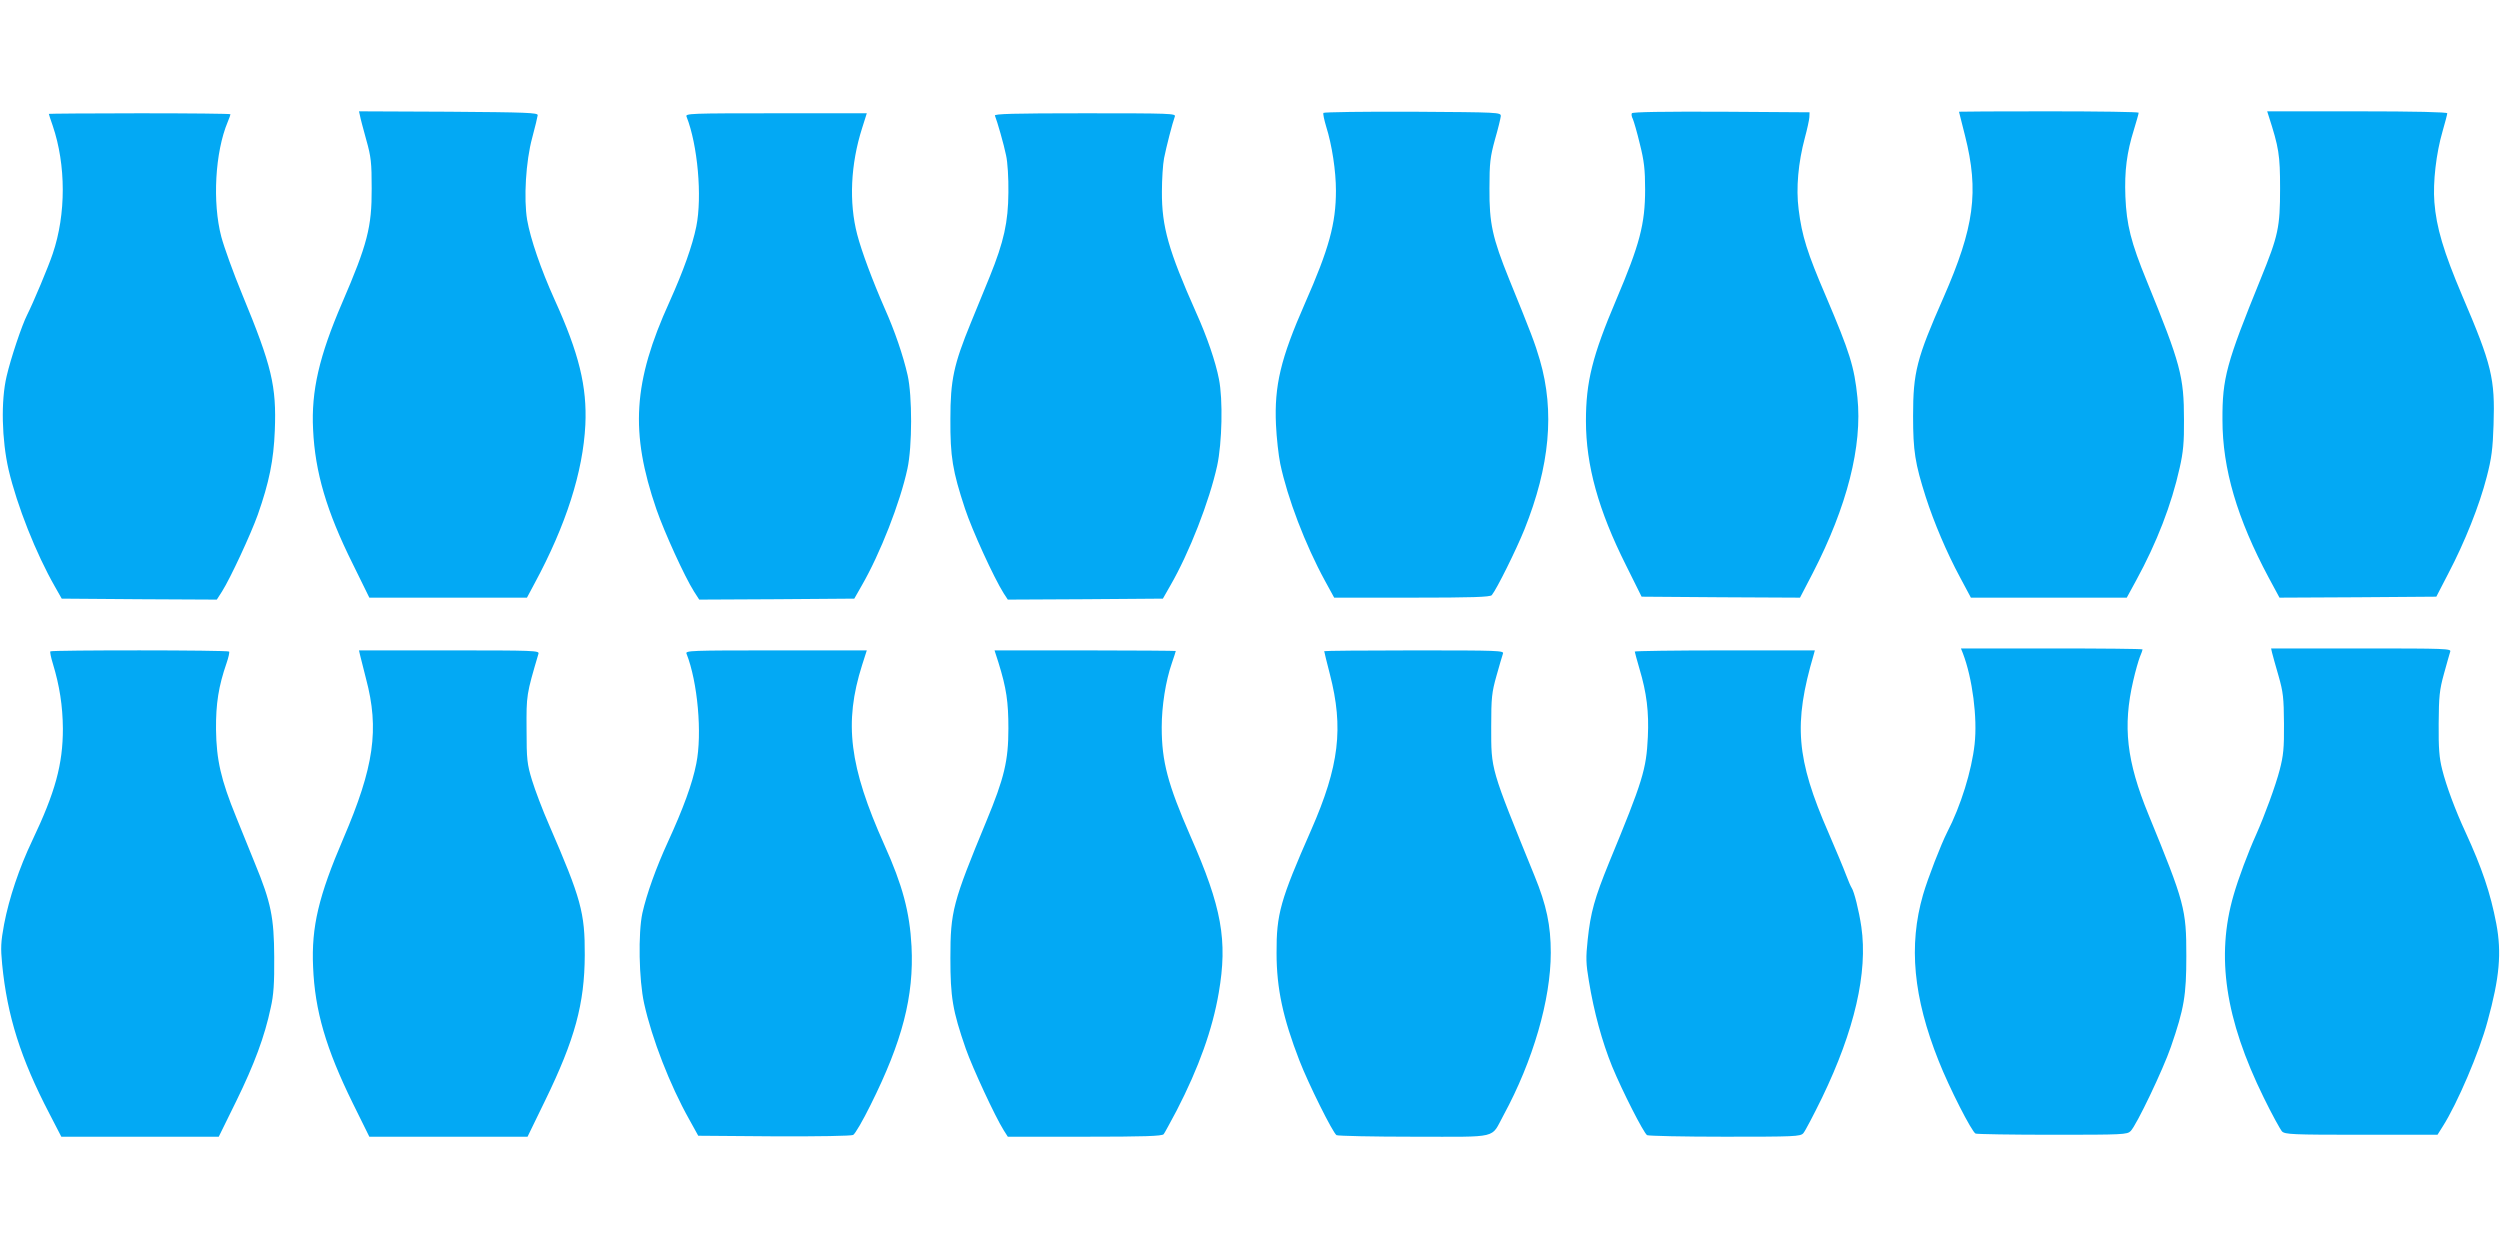
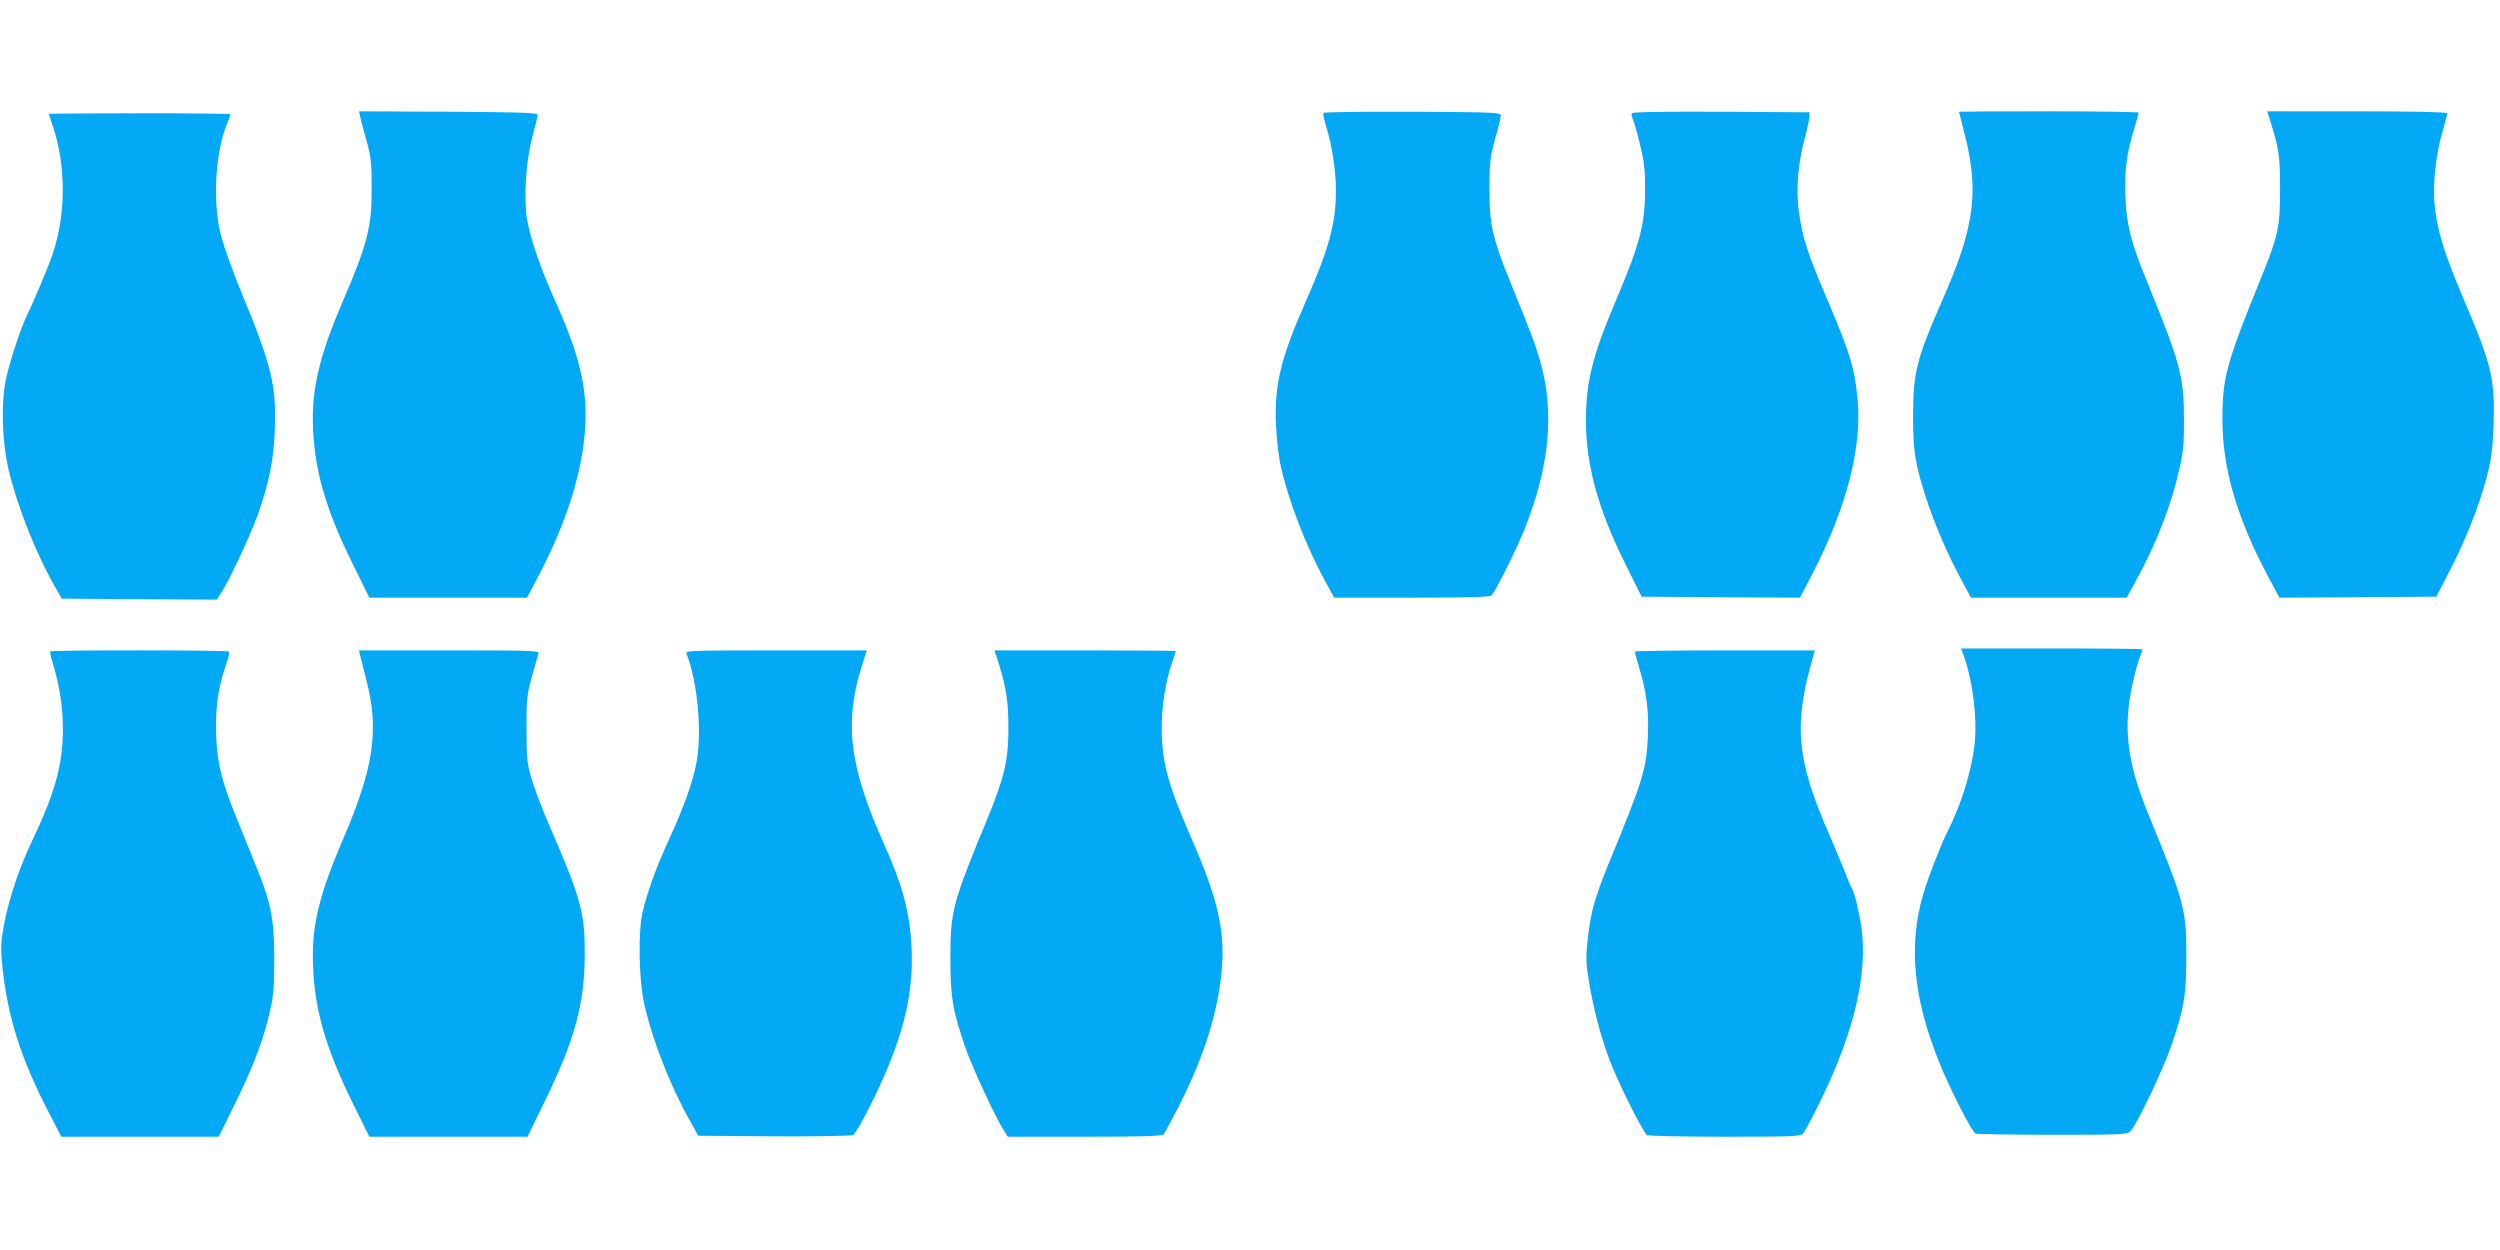
<svg xmlns="http://www.w3.org/2000/svg" version="1.0" width="1280pt" height="640pt" viewBox="0 0 1280 640" preserveAspectRatio="xMidYMid meet">
  <g transform="translate(0,640) scale(0.1,-0.1)" fill="#03a9f4" stroke="none">
    <path d="M1843 5808 c2 -13 17 -68 32 -123 25 -88 28 -118 28 -250 1 -197 -22 -286 -151 -585 -118 -274 -159 -452 -149 -649 10 -218 69 -419 203 -688 l85 -173 404 0 403 0 39 73 c161 298 248 571 260 812 9 195 -32 365 -158 642 -70 155 -123 310 -140 407 -18 108 -7 300 26 421 15 55 27 107 28 115 2 13 -56 15 -457 18 l-458 2 5 -22z" />
    <path d="M6776 5822 c-3 -5 4 -36 14 -70 30 -95 50 -228 50 -328 0 -168 -35 -297 -159 -578 -124 -282 -157 -420 -148 -621 3 -66 13 -156 22 -200 37 -175 127 -412 229 -599 l47 -86 398 0 c307 0 401 3 409 13 25 30 125 232 167 336 130 325 156 604 79 868 -25 86 -45 138 -157 413 -86 213 -102 286 -101 465 0 132 4 162 28 250 16 55 29 109 30 120 1 20 -6 20 -451 23 -248 1 -454 -2 -457 -6z" />
    <path d="M8355 5820 c-3 -5 -1 -18 5 -29 5 -11 22 -69 36 -128 22 -87 27 -132 27 -233 0 -178 -28 -282 -148 -565 -122 -287 -155 -420 -155 -620 0 -228 64 -458 205 -739 l80 -161 406 -3 405 -2 66 127 c175 340 254 649 228 898 -16 158 -39 230 -160 515 -98 228 -124 312 -141 448 -14 109 -2 240 32 367 12 44 22 91 23 105 l1 25 -452 3 c-290 1 -454 -1 -458 -8z" />
    <path d="M10030 5828 c0 -2 14 -57 31 -123 72 -286 48 -468 -111 -830 -137 -311 -155 -381 -155 -605 0 -180 10 -242 65 -415 42 -130 107 -284 176 -412 l55 -103 399 0 399 0 48 88 c106 194 181 388 223 577 18 79 23 131 22 245 0 223 -17 286 -190 710 -82 200 -104 289 -110 433 -5 132 7 226 44 344 13 43 24 81 24 86 0 4 -207 7 -460 7 -253 0 -460 -1 -460 -2z" />
    <path d="M11615 5808 c53 -164 59 -201 59 -373 0 -199 -9 -241 -99 -462 -176 -433 -197 -508 -196 -723 0 -250 75 -505 237 -808 l55 -102 401 2 402 3 62 120 c83 158 159 348 196 493 25 96 31 144 35 267 8 237 -9 307 -160 660 -96 226 -133 351 -143 480 -8 101 9 250 42 363 13 45 24 87 24 92 0 6 -165 10 -461 10 l-461 0 7 -22z" />
    <path d="M250 5817 c0 -2 9 -30 20 -61 68 -200 69 -452 0 -655 -21 -64 -101 -254 -131 -313 -27 -53 -84 -223 -105 -314 -30 -126 -25 -326 10 -479 43 -183 140 -429 238 -600 l34 -60 397 -3 397 -2 27 42 c43 68 148 295 183 393 58 165 81 278 87 430 9 229 -15 330 -167 698 -45 109 -93 242 -107 295 -46 175 -32 433 33 588 8 19 14 36 14 39 0 3 -209 5 -465 5 -256 0 -465 -2 -465 -3z" />
-     <path d="M3515 5803 c57 -144 81 -410 50 -563 -20 -98 -66 -227 -137 -385 -187 -411 -203 -668 -67 -1063 41 -118 144 -344 192 -420 l27 -42 397 2 397 3 37 65 c96 166 198 428 235 600 25 115 25 373 1 479 -23 101 -66 227 -117 341 -63 144 -119 294 -141 379 -43 164 -34 360 25 545 l24 76 -465 0 c-439 0 -465 -1 -458 -17z" />
-     <path d="M5094 5808 c12 -30 46 -148 57 -203 8 -34 13 -117 12 -190 -1 -152 -23 -252 -95 -430 -25 -61 -68 -167 -97 -237 -88 -215 -105 -294 -105 -493 -1 -194 11 -266 75 -460 36 -109 147 -352 198 -433 l21 -32 397 2 397 3 37 65 c98 169 201 434 241 616 25 116 30 339 9 443 -17 88 -61 217 -117 341 -141 317 -176 439 -175 618 0 64 5 142 11 172 11 56 43 181 55 213 7 16 -19 17 -460 17 -369 0 -466 -3 -461 -12z" />
    <path d="M10050 3055 c49 -128 75 -330 60 -465 -15 -137 -71 -317 -140 -450 -32 -63 -99 -235 -124 -321 -75 -260 -50 -525 80 -851 54 -137 170 -364 189 -372 9 -3 187 -6 396 -6 360 0 380 1 398 19 30 30 166 315 206 431 68 197 79 264 79 465 0 241 -8 271 -194 725 -112 273 -132 451 -78 684 11 49 27 104 34 122 8 19 14 36 14 39 0 3 -209 5 -465 5 l-465 0 10 -25z" />
-     <path d="M11633 3058 c3 -13 18 -66 33 -118 24 -84 27 -113 28 -245 1 -126 -3 -164 -22 -237 -21 -81 -77 -233 -120 -330 -42 -93 -92 -227 -116 -311 -91 -313 -43 -635 154 -1036 42 -86 85 -164 94 -174 16 -15 51 -17 407 -17 l389 0 27 43 c74 116 187 380 229 537 62 225 73 352 45 501 -30 157 -73 284 -158 469 -52 112 -98 236 -119 320 -15 59 -19 108 -18 235 1 139 4 172 27 255 14 52 29 103 32 113 7 16 -19 17 -455 17 l-462 0 5 -22z" />
    <path d="M258 3065 c-3 -3 3 -32 13 -64 34 -112 50 -215 51 -331 0 -184 -39 -326 -157 -574 -67 -141 -118 -293 -144 -428 -17 -92 -18 -121 -10 -205 26 -265 95 -483 242 -765 l61 -118 403 0 403 0 90 183 c92 188 145 330 176 477 15 65 19 125 18 260 -1 202 -16 279 -99 480 -25 63 -69 170 -96 237 -78 191 -101 293 -103 448 -1 133 13 221 54 340 10 29 16 56 13 59 -8 8 -908 8 -915 1z" />
    <path d="M1843 3048 c3 -13 17 -68 31 -123 69 -259 41 -452 -116 -818 -127 -296 -164 -452 -155 -657 9 -225 66 -419 203 -698 l85 -172 405 0 405 0 89 183 c154 316 203 498 204 747 1 218 -19 289 -182 665 -34 77 -73 181 -88 230 -25 82 -28 105 -28 260 -1 177 -1 178 61 388 5 16 -21 17 -457 17 l-462 0 5 -22z" />
    <path d="M3515 3053 c57 -144 81 -410 50 -563 -20 -102 -67 -230 -145 -400 -61 -133 -109 -267 -131 -365 -22 -102 -18 -341 9 -463 40 -181 132 -417 230 -592 l47 -85 388 -3 c228 -1 395 2 405 7 10 5 50 74 89 153 163 326 223 558 210 813 -9 174 -46 313 -139 519 -180 402 -208 625 -114 921 l24 75 -465 0 c-439 0 -465 -1 -458 -17z" />
    <path d="M5112 3008 c41 -132 51 -201 51 -338 0 -165 -21 -253 -113 -475 -172 -416 -184 -460 -184 -700 0 -201 11 -269 79 -465 35 -99 150 -347 194 -417 l21 -33 394 0 c303 0 396 3 404 13 5 6 35 62 67 122 113 219 183 415 215 602 46 268 16 437 -145 802 -116 266 -147 382 -147 557 0 109 20 237 52 329 11 32 20 60 20 62 0 1 -209 3 -464 3 l-464 0 20 -62z" />
-     <path d="M6780 3066 c0 -3 13 -56 29 -118 71 -275 48 -470 -96 -798 -158 -359 -178 -430 -177 -630 0 -181 33 -333 117 -550 46 -119 171 -370 190 -382 7 -4 186 -8 398 -8 442 0 390 -12 457 110 151 278 242 592 242 832 0 140 -22 244 -83 393 -228 561 -222 540 -222 765 0 148 3 175 27 260 14 52 30 103 33 113 7 16 -19 17 -454 17 -254 0 -461 -2 -461 -4z" />
    <path d="M8370 3064 c0 -3 11 -43 24 -88 37 -123 49 -222 43 -349 -8 -167 -25 -223 -198 -642 -75 -184 -95 -256 -110 -396 -10 -93 -9 -123 6 -211 26 -160 68 -312 119 -438 52 -126 161 -340 179 -352 7 -4 186 -8 398 -8 357 0 387 1 402 18 9 10 52 92 96 182 166 344 235 641 201 875 -12 82 -37 182 -50 200 -4 6 -17 35 -28 65 -11 30 -52 128 -90 216 -166 380 -180 558 -76 912 l6 22 -461 0 c-253 0 -461 -3 -461 -6z" />
  </g>
</svg>